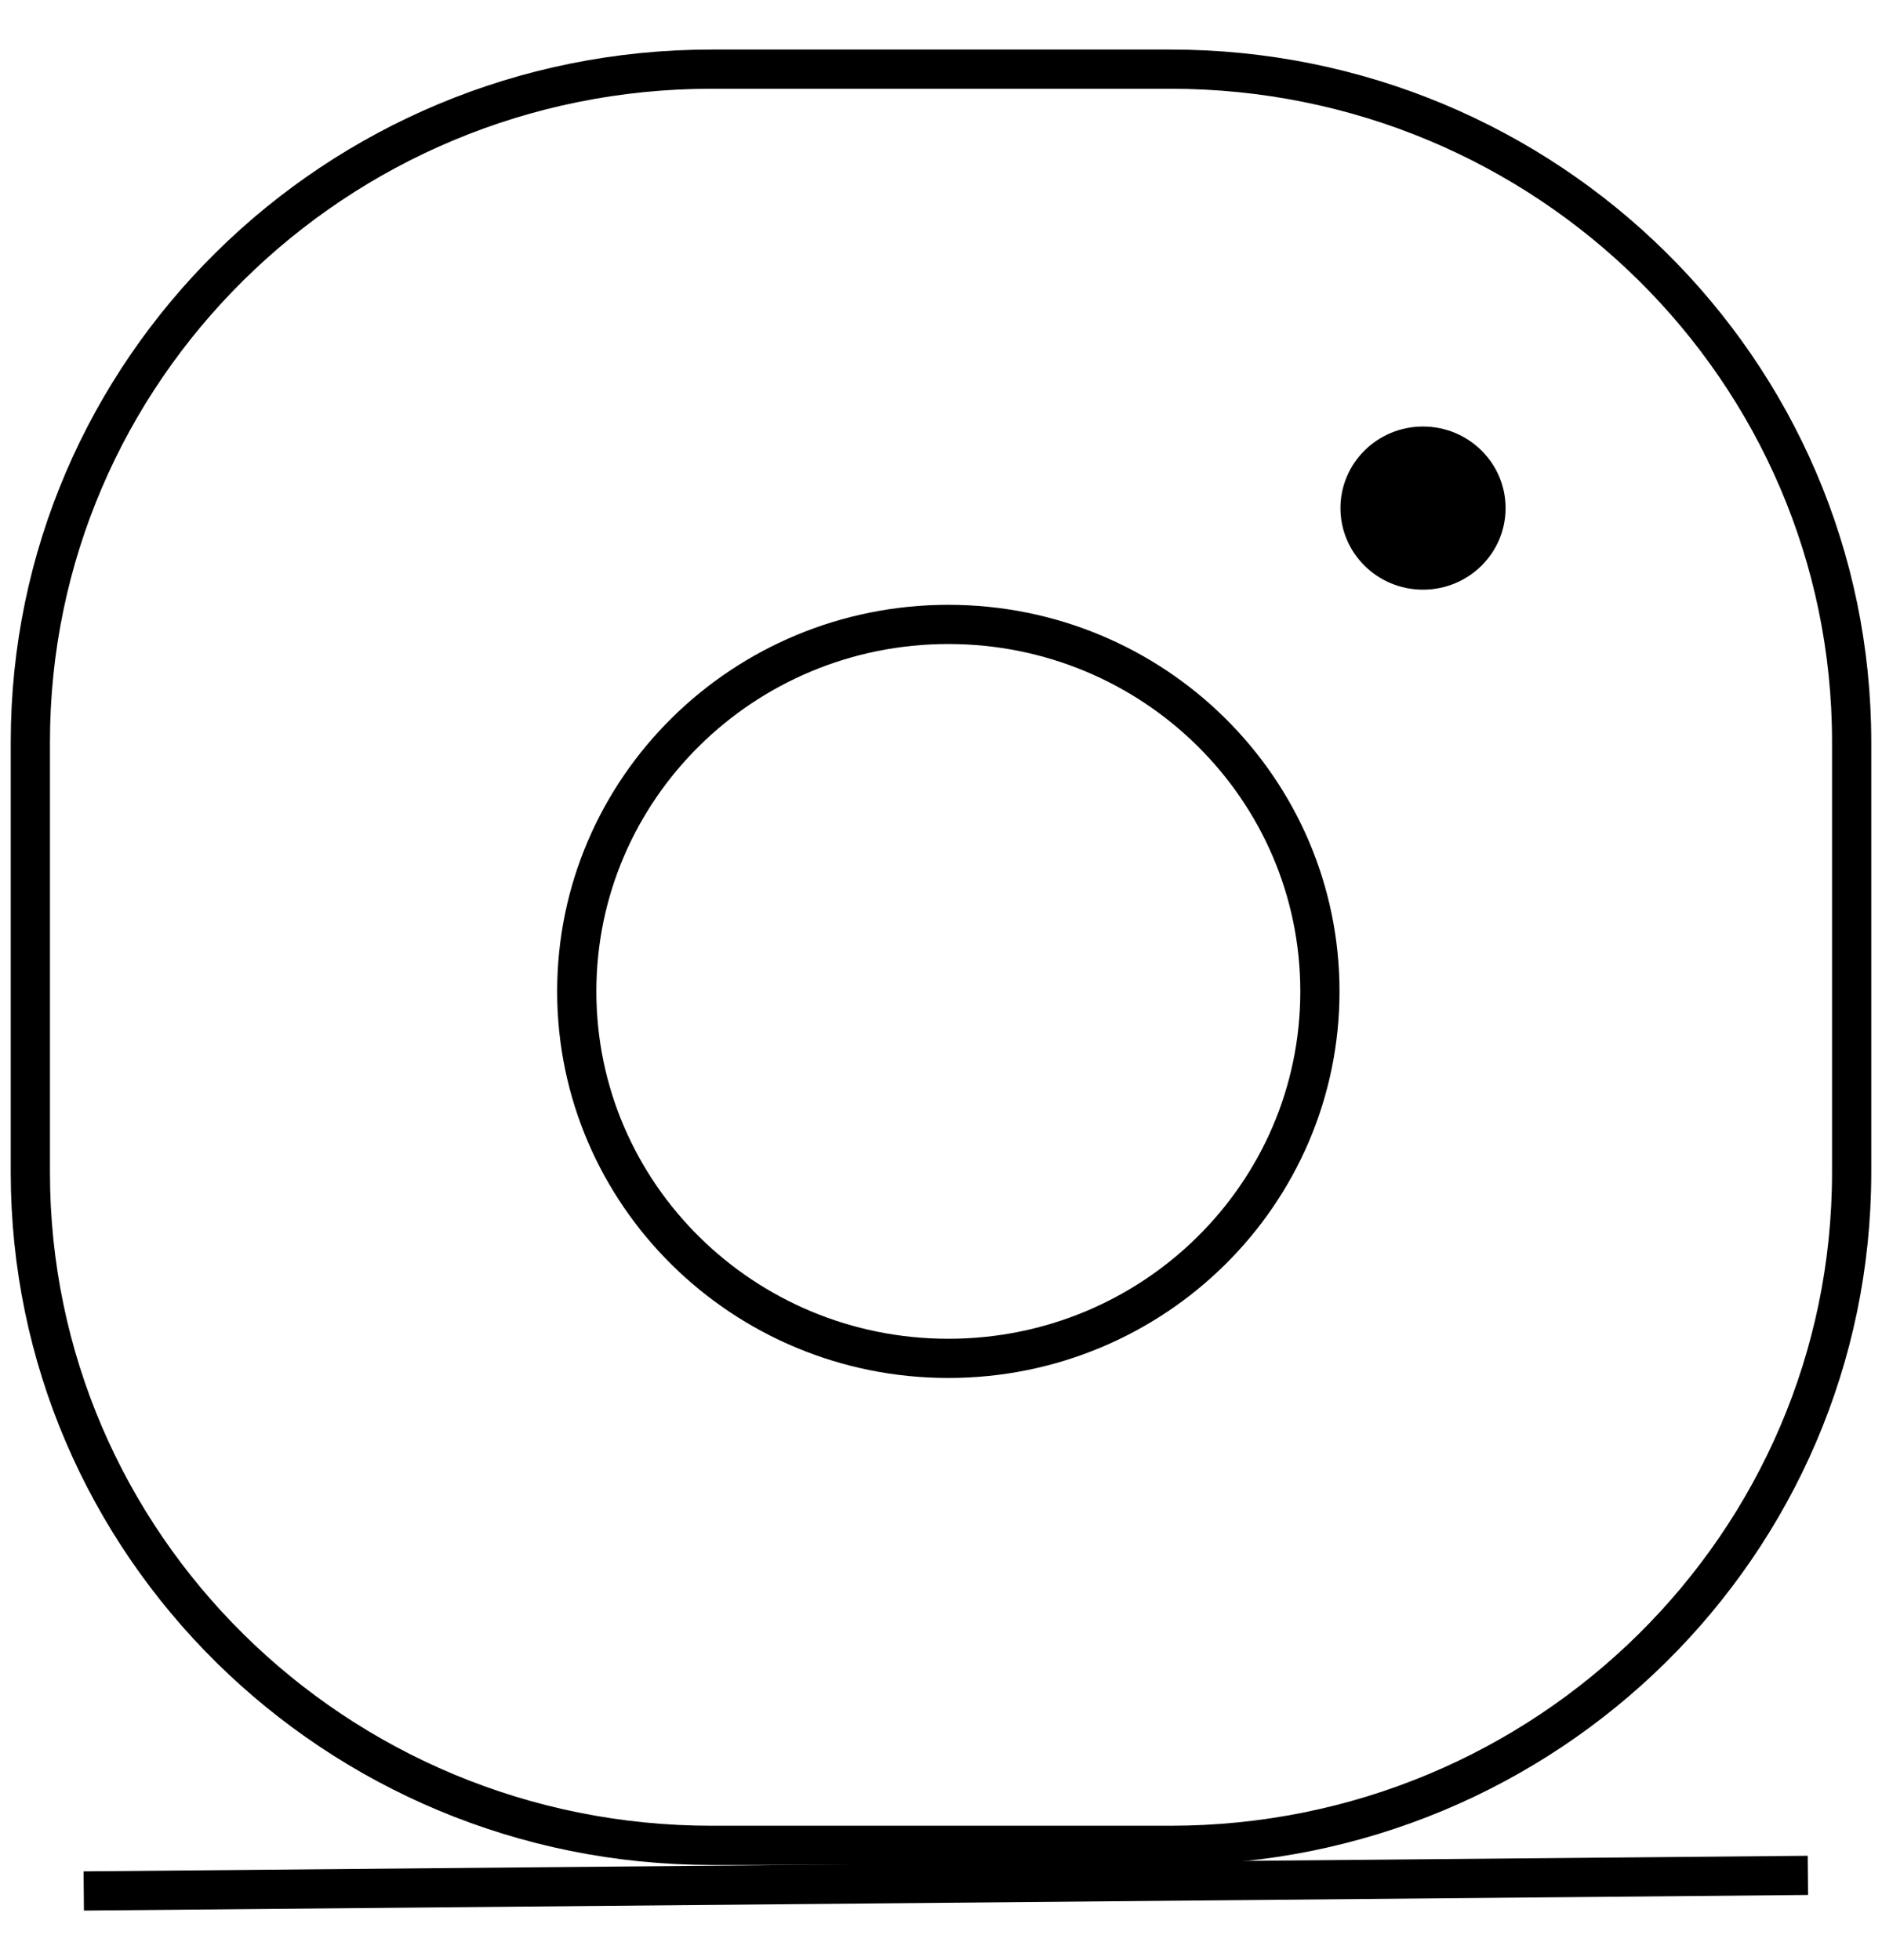
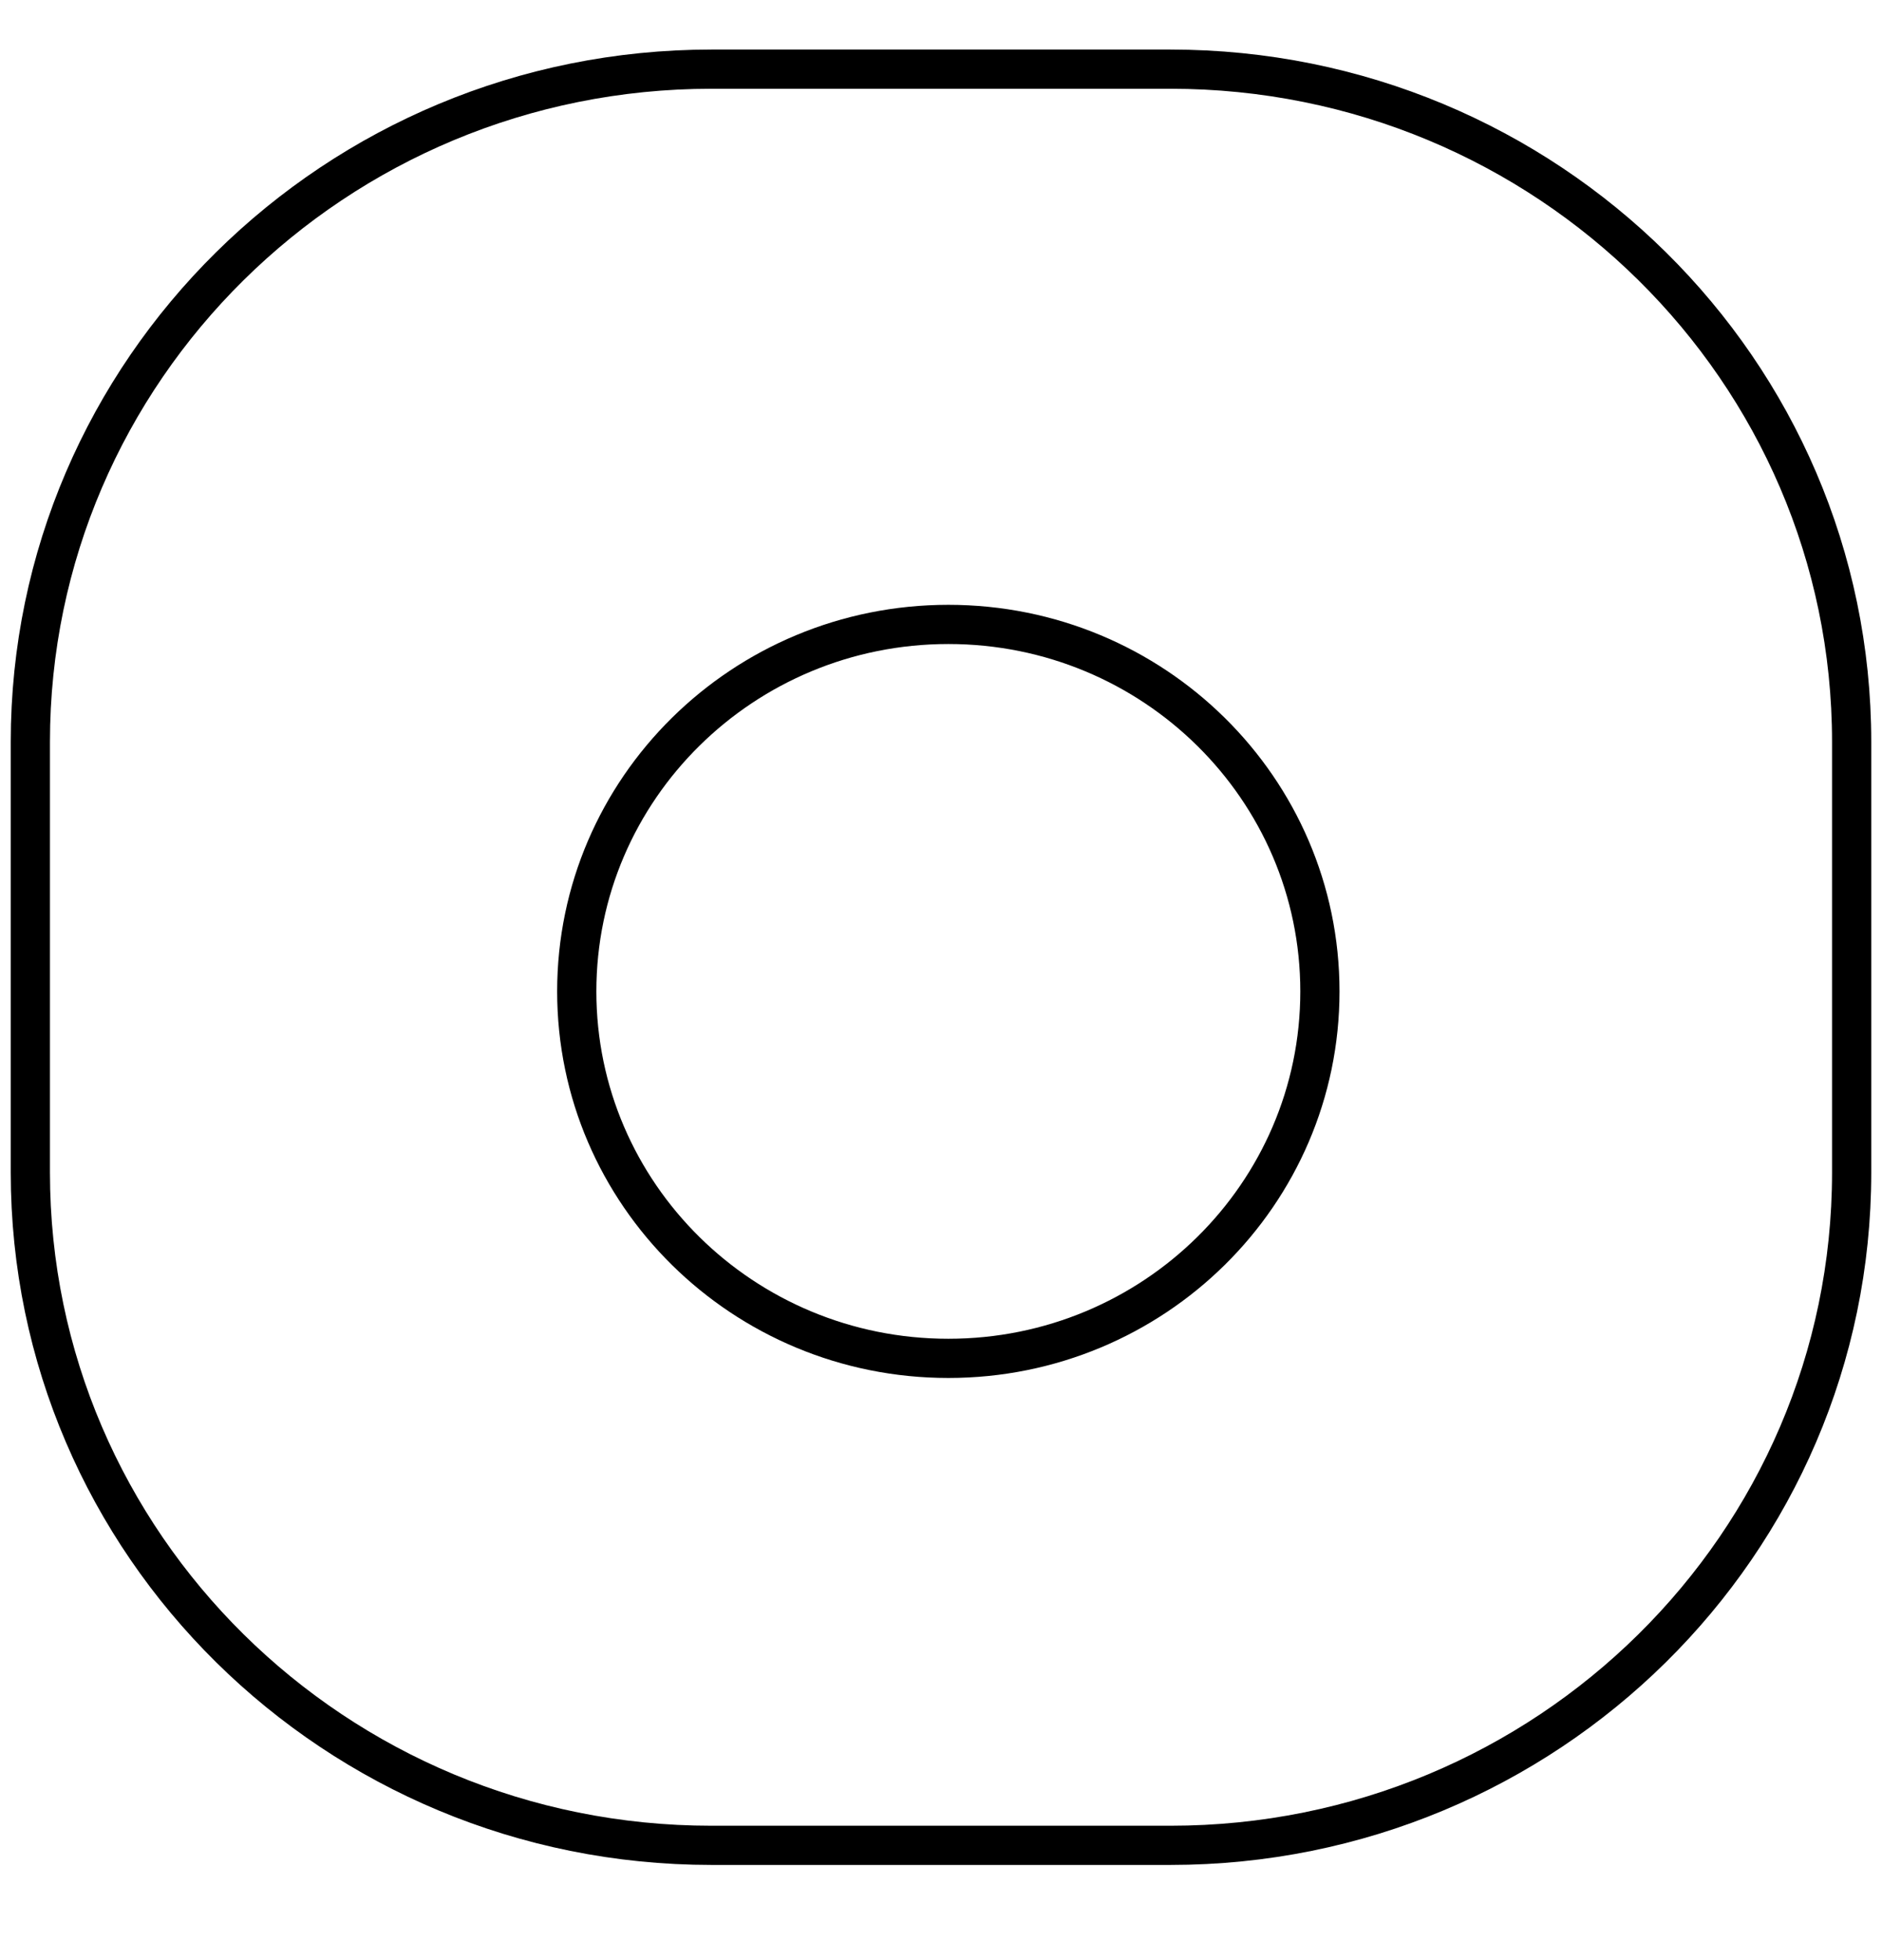
<svg xmlns="http://www.w3.org/2000/svg" width="24" height="25" viewBox="0 0 24 25" fill="none">
  <g clip-path="url(#clip0_358_1907)">
-     <path d="M1.068 24.118L23.055 23.919" stroke="black" stroke-width="0.5" stroke-miterlimit="1" />
    <path d="M14.926 0.882H9.073C4.276 0.882 0.387 4.724 0.387 9.463V14.954C0.387 19.694 4.276 23.536 9.073 23.536H14.926C19.724 23.536 23.613 19.694 23.613 14.954V9.463C23.613 4.724 19.724 0.882 14.926 0.882Z" stroke="black" stroke-width="0.5" stroke-miterlimit="10" />
    <path d="M12.094 17.325C14.71 17.325 16.832 15.23 16.832 12.645C16.832 10.059 14.71 7.964 12.094 7.964C9.477 7.964 7.355 10.059 7.355 12.645C7.355 15.23 9.477 17.325 12.094 17.325Z" stroke="black" stroke-width="0.5" stroke-miterlimit="10" />
-     <path d="M18.147 7.521C18.728 7.521 19.2 7.055 19.2 6.481C19.2 5.906 18.728 5.44 18.147 5.44C17.565 5.44 17.094 5.906 17.094 6.481C17.094 7.055 17.565 7.521 18.147 7.521Z" fill="black" />
  </g>
  <defs>
    <clipPath id="clip0_358_1907">
      <rect width="24" height="24" fill="white" transform="translate(0 0.5)" />
    </clipPath>
  </defs>
</svg>